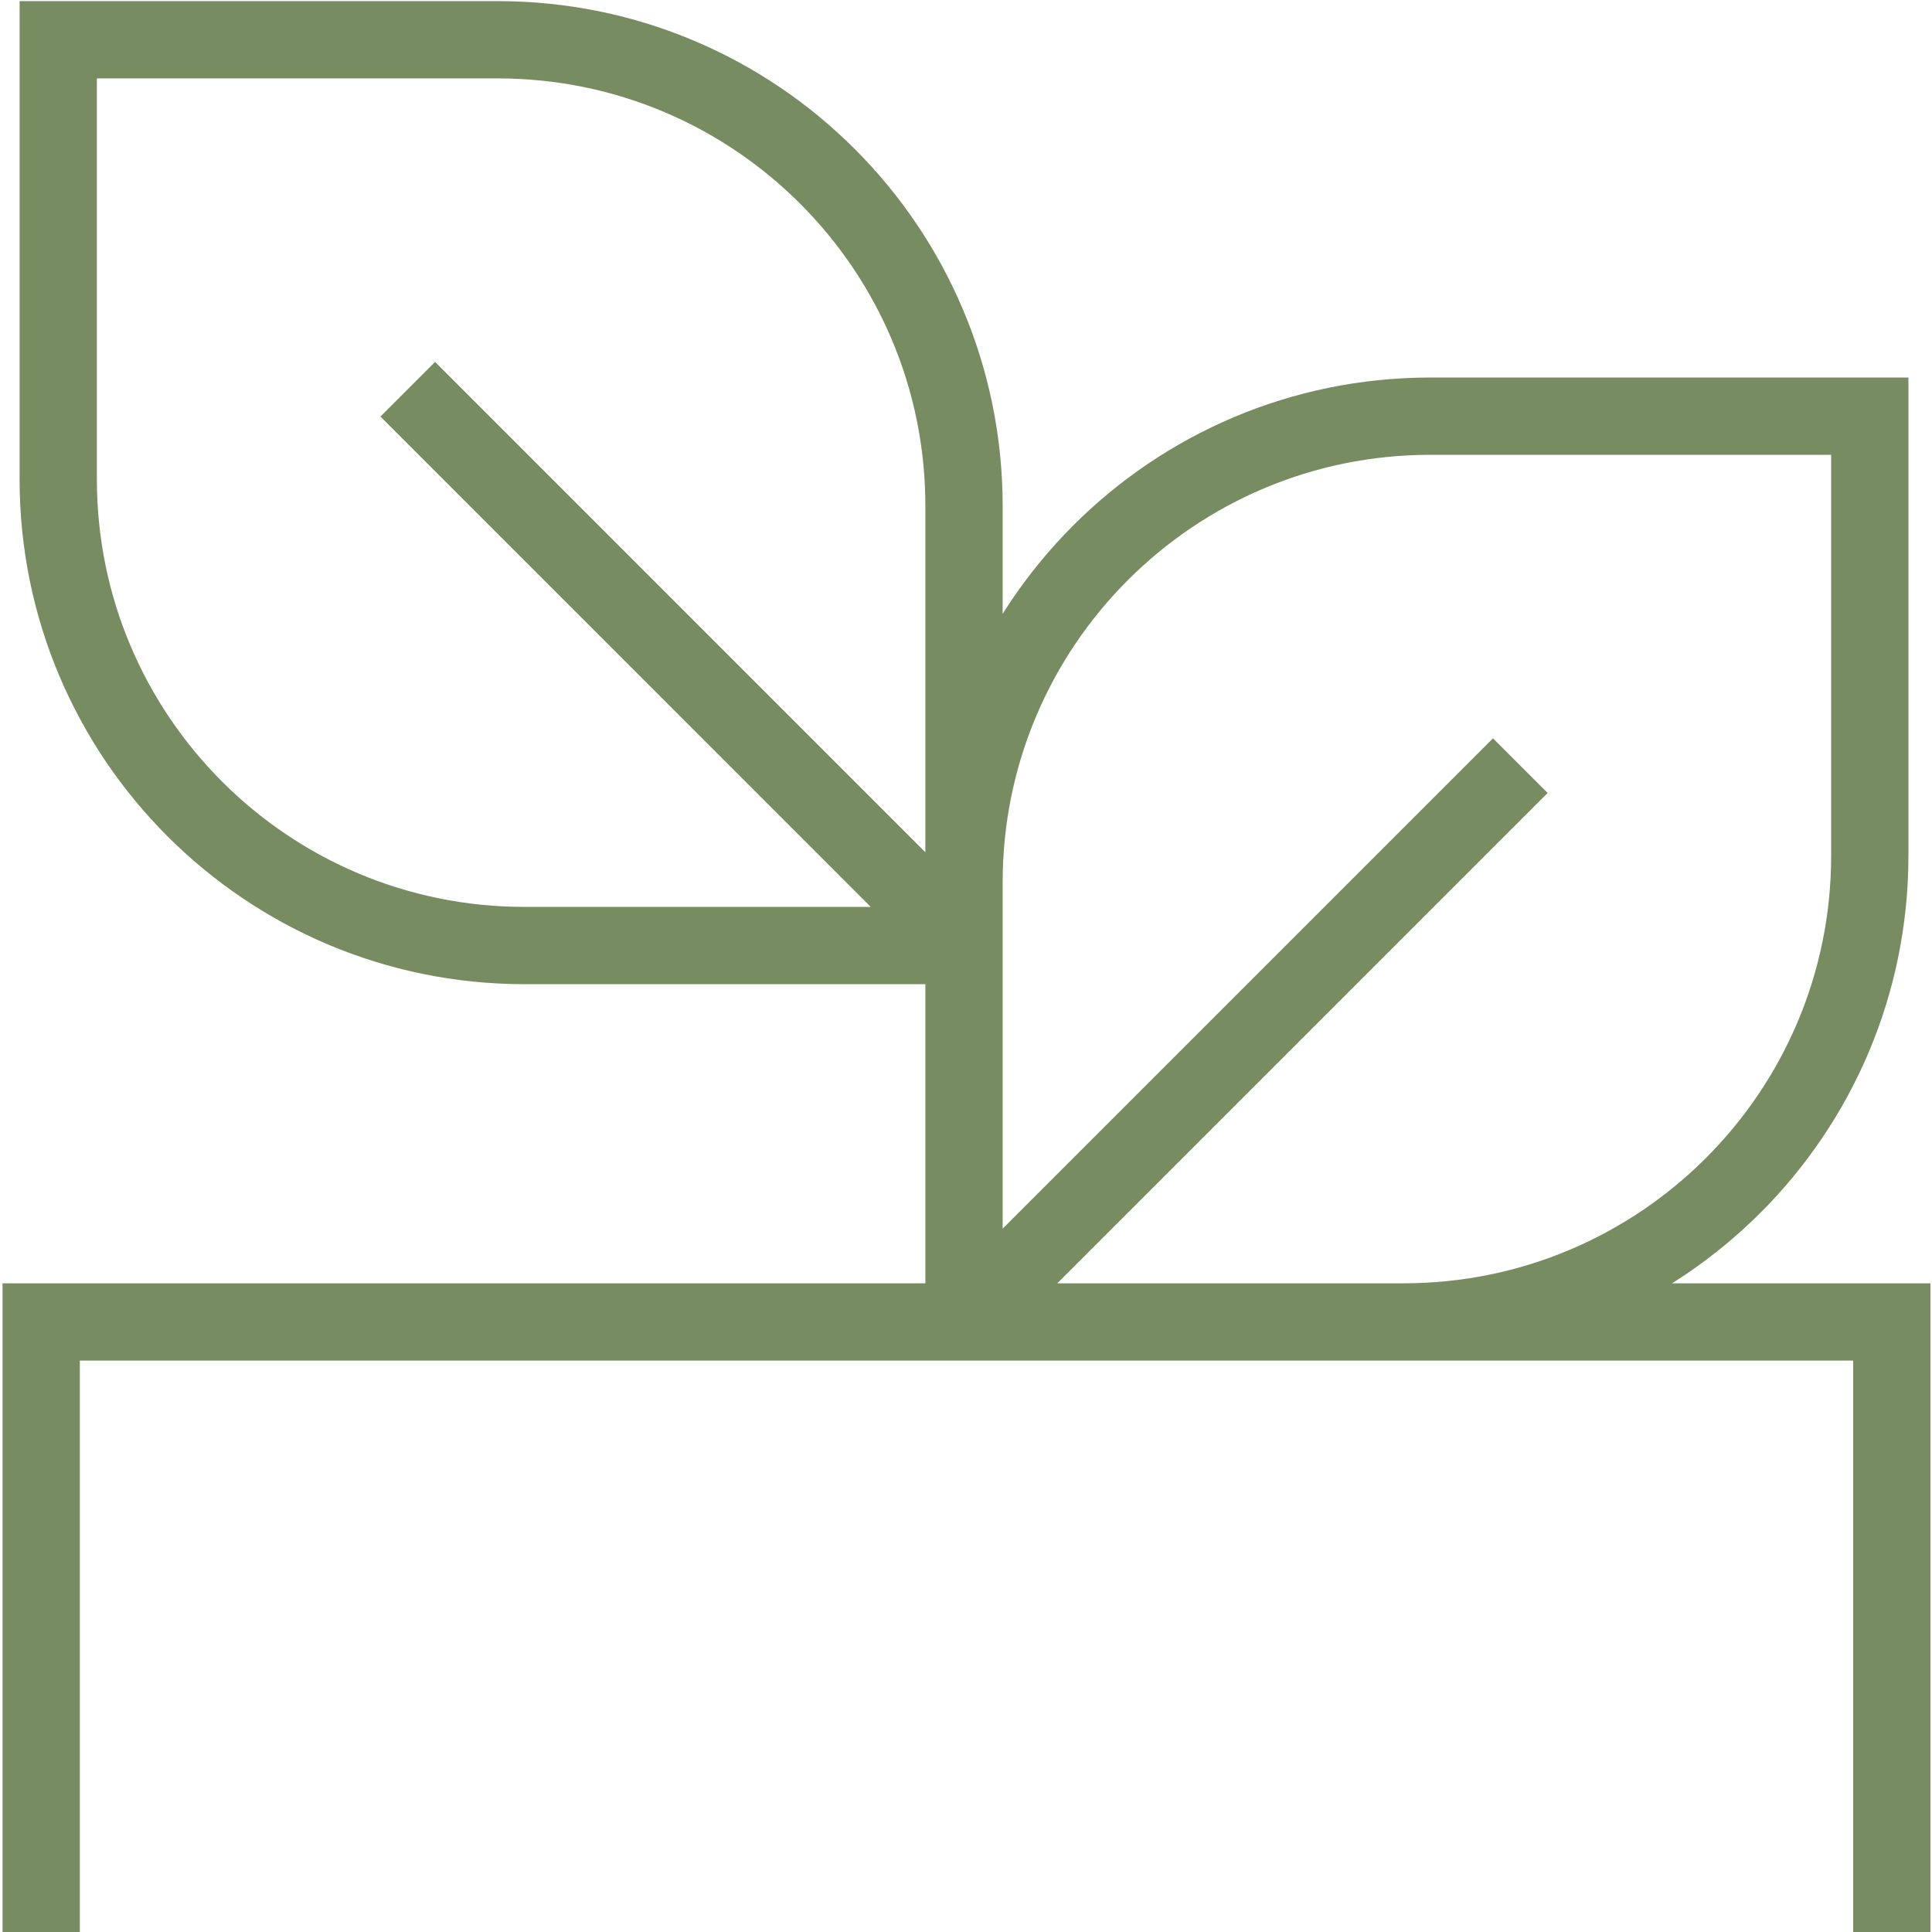
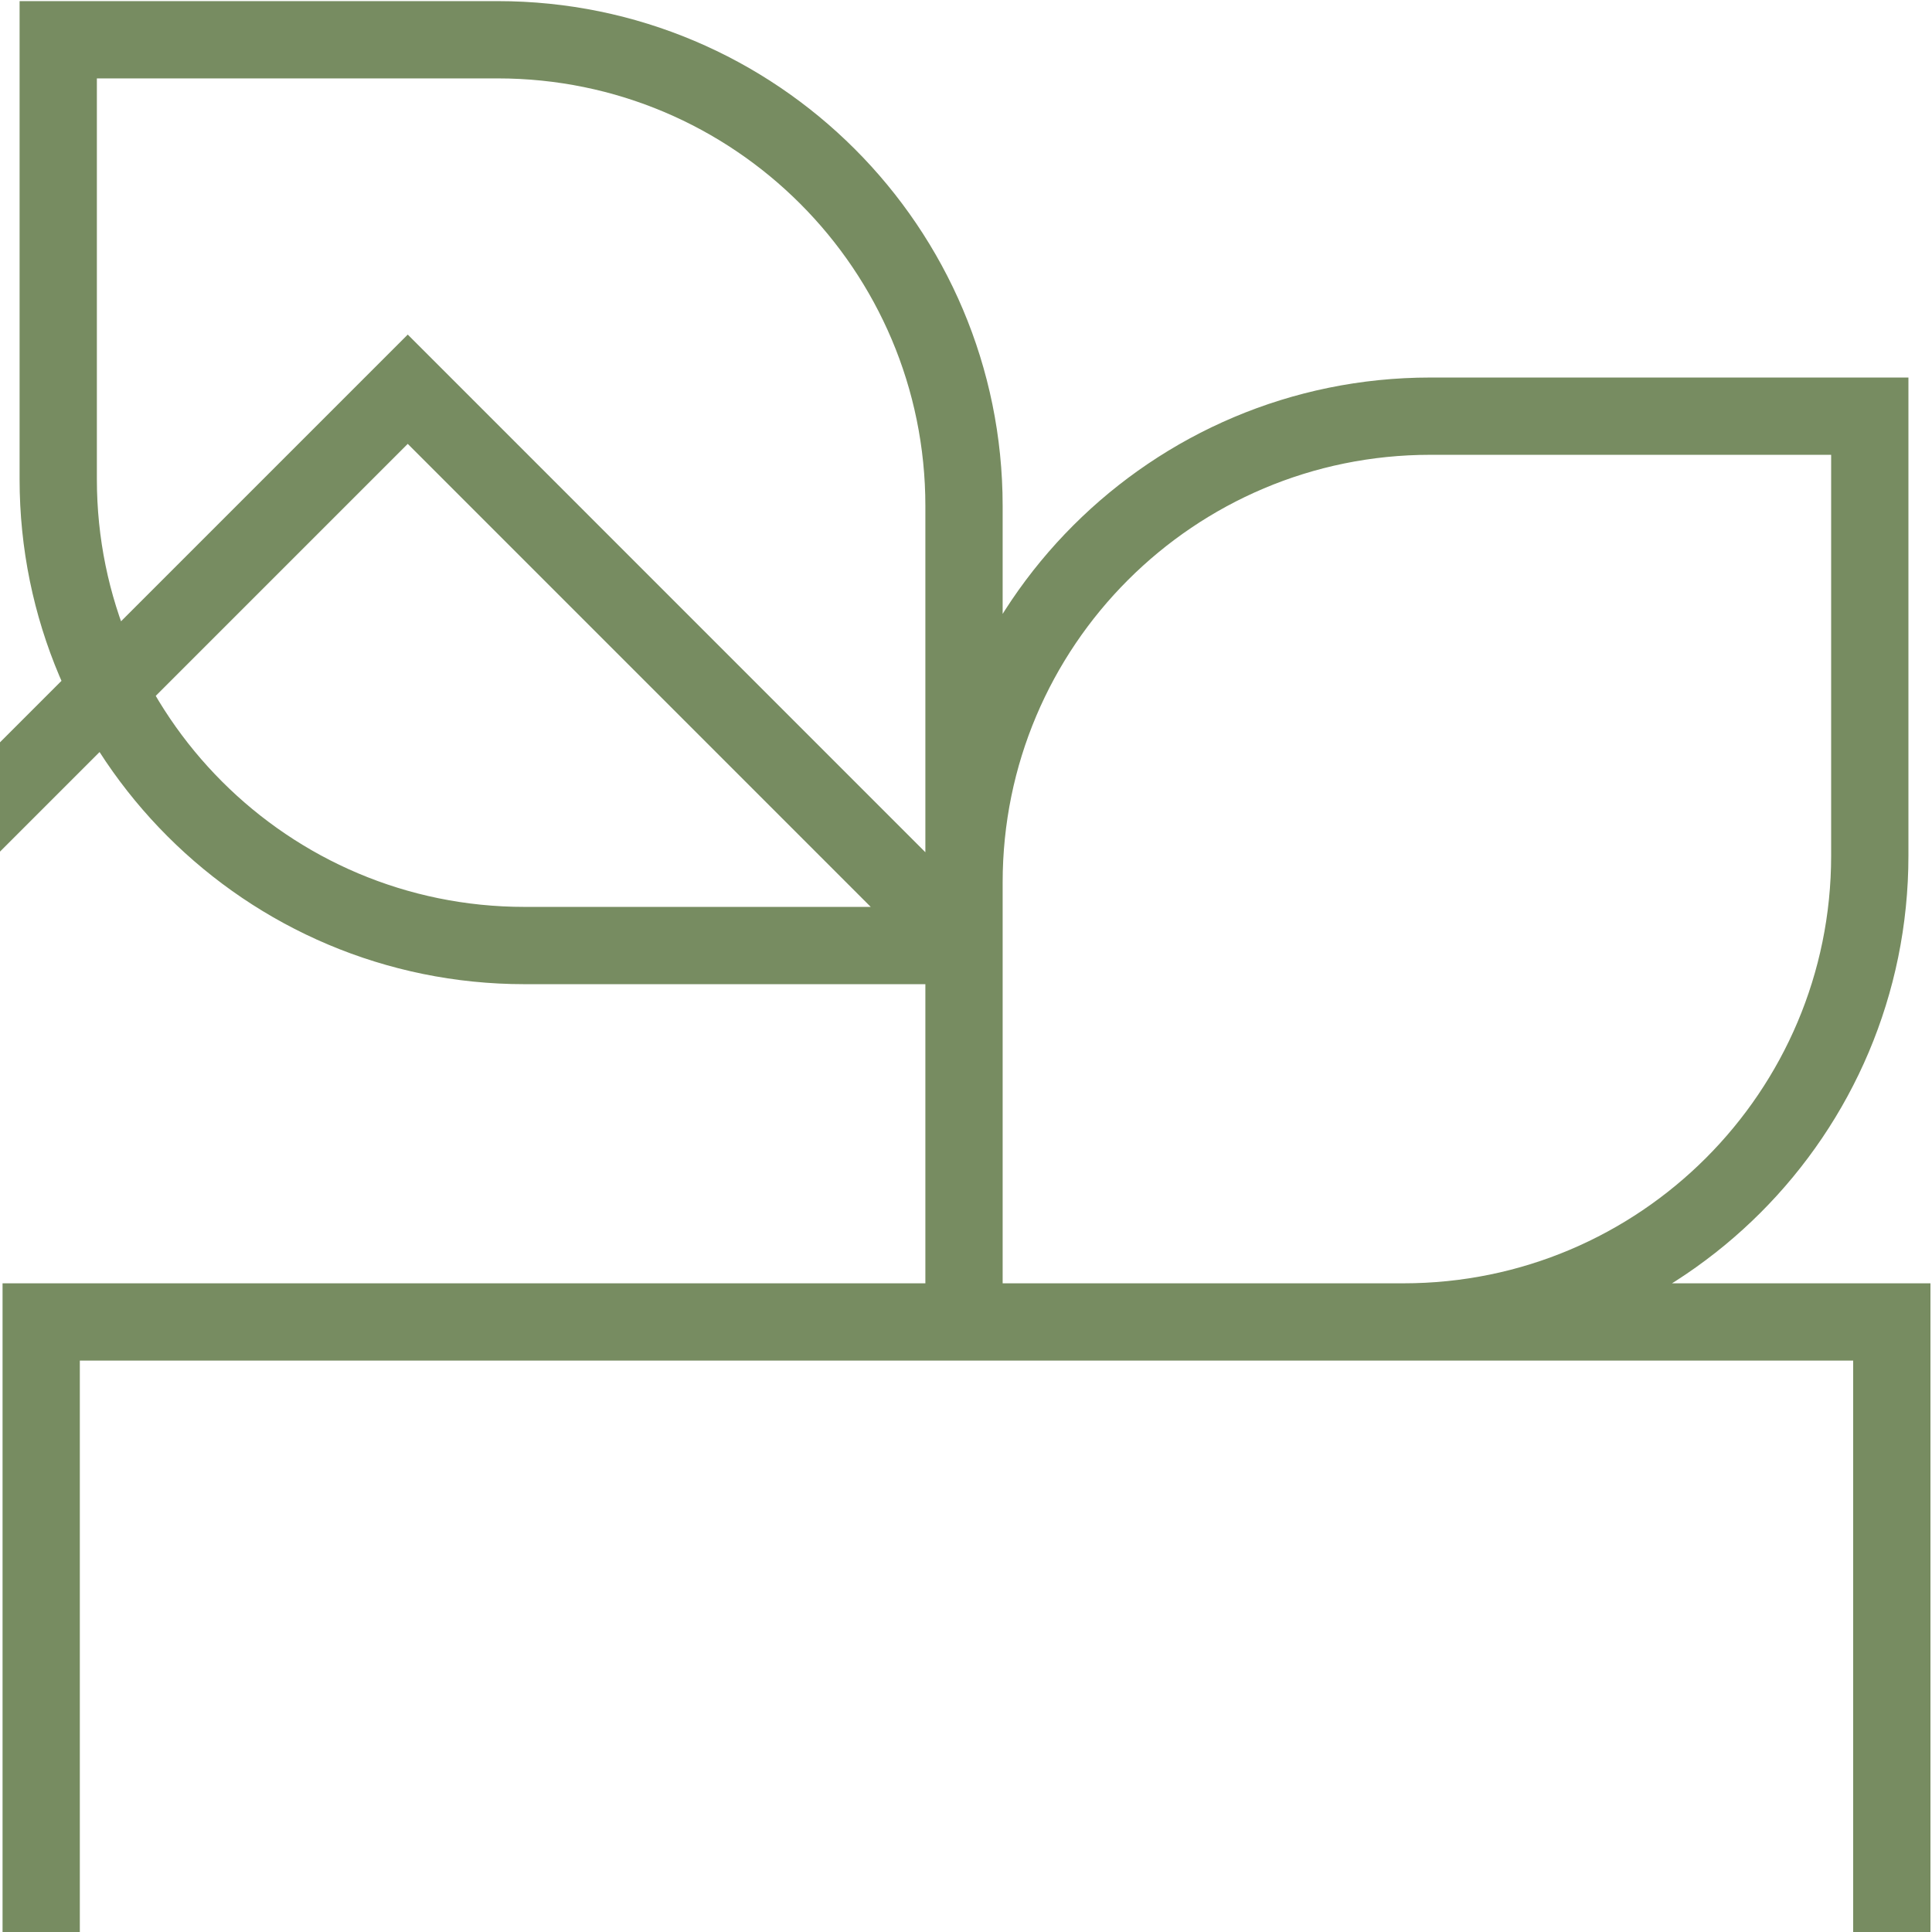
<svg xmlns="http://www.w3.org/2000/svg" id="Calque_1" version="1.1" viewBox="0 0 100 100">
  <defs>
    <style>
      .st0 {
        fill: none;
        stroke: #778c61;
        stroke-miterlimit: 10;
        stroke-width: 4px;
      }
    </style>
  </defs>
-   <path class="st0" d="M49.897,48.941l-28.792-28.795M78.692,39.629l-28.795,28.795M3.014,2.058v22.747c0,13.33,10.806,24.136,24.136,24.136h22.747v-22.75c0-13.328-10.806-24.133-24.136-24.133H3.014ZM96.78,21.541h-22.747c-13.33,0-24.136,10.806-24.136,24.133v22.75h22.747c13.33,0,24.136-10.806,24.136-24.136v-22.747ZM97.92,100v-31.576H2.132v31.576" />
+   <path class="st0" d="M49.897,48.941l-28.792-28.795l-28.795,28.795M3.014,2.058v22.747c0,13.33,10.806,24.136,24.136,24.136h22.747v-22.75c0-13.328-10.806-24.133-24.136-24.133H3.014ZM96.78,21.541h-22.747c-13.33,0-24.136,10.806-24.136,24.133v22.75h22.747c13.33,0,24.136-10.806,24.136-24.136v-22.747ZM97.92,100v-31.576H2.132v31.576" />
</svg>